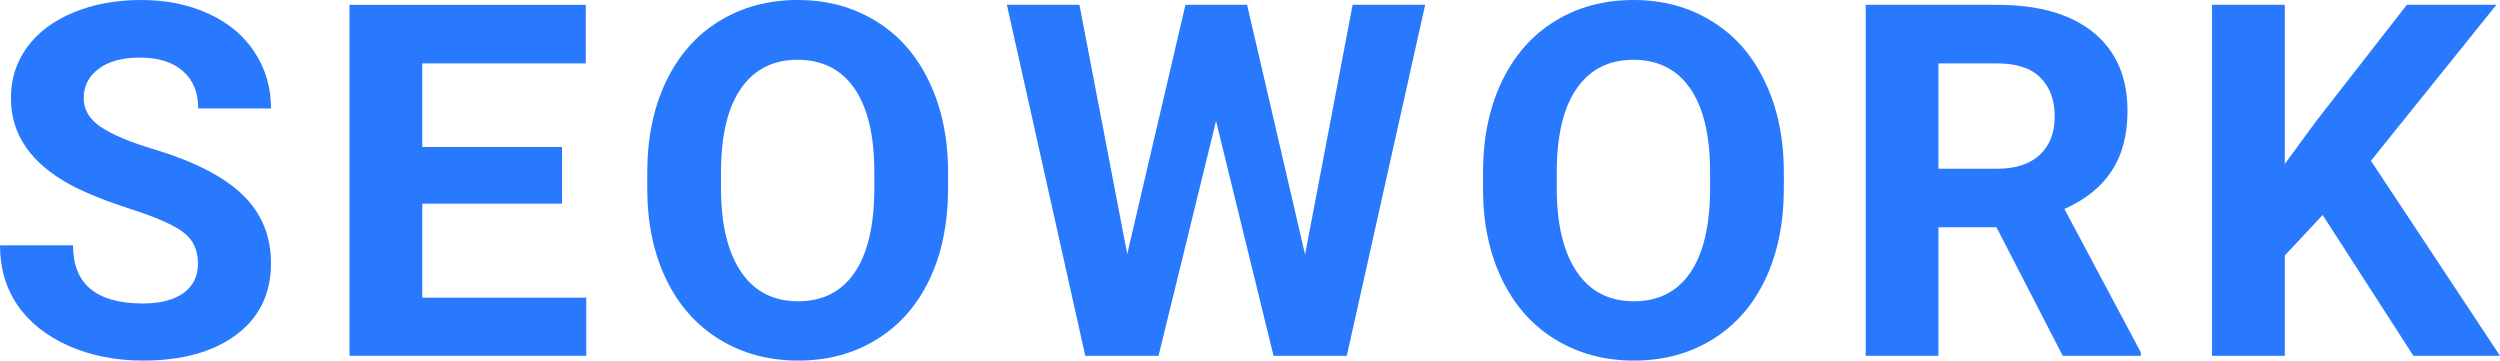
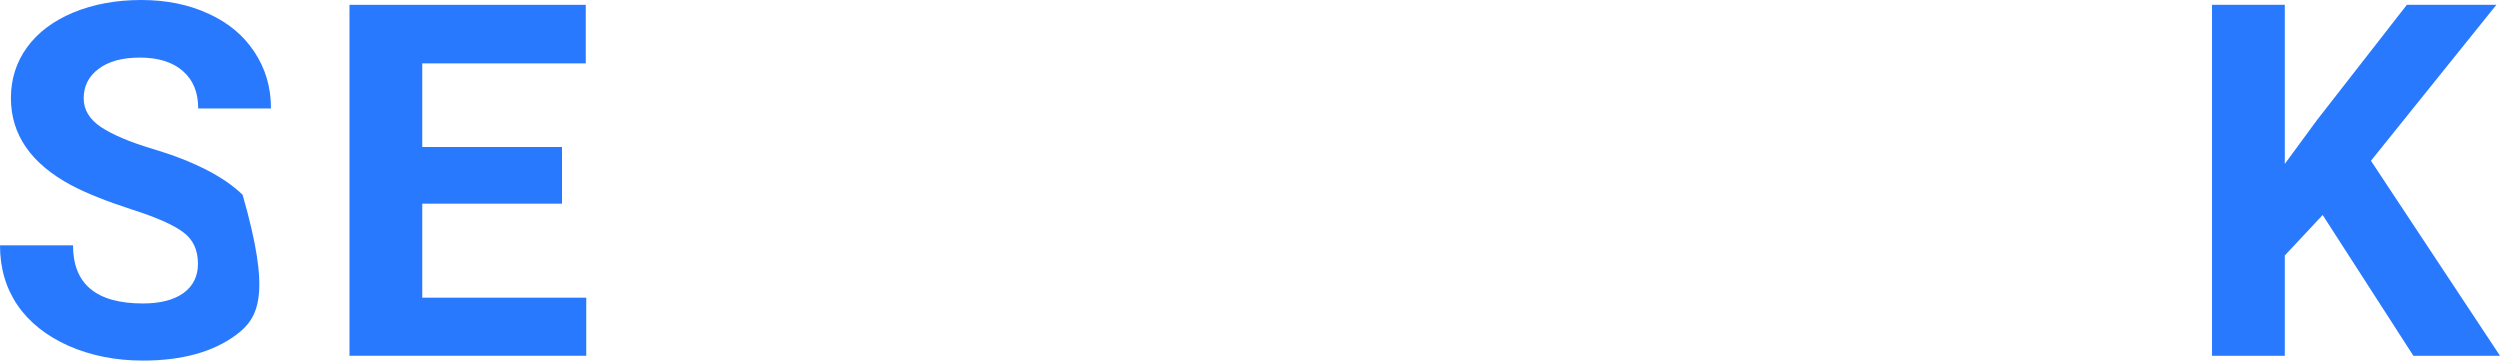
<svg xmlns="http://www.w3.org/2000/svg" width="104" height="15" viewBox="0 0 104 15" fill="none">
-   <path d="M8.235 10.969C8.235 10.401 8.034 9.967 7.63 9.666C7.226 9.358 6.5 9.037 5.45 8.703C4.4 8.362 3.569 8.028 2.957 7.701C1.288 6.805 0.454 5.598 0.454 4.081C0.454 3.292 0.676 2.59 1.12 1.975C1.571 1.354 2.214 0.869 3.048 0.521C3.889 0.174 4.831 0 5.874 0C6.923 0 7.859 0.191 8.679 0.572C9.5 0.946 10.136 1.477 10.587 2.166C11.044 2.854 11.273 3.636 11.273 4.512H8.245C8.245 3.844 8.034 3.326 7.61 2.958C7.186 2.584 6.59 2.396 5.823 2.396C5.083 2.396 4.508 2.553 4.098 2.868C3.687 3.175 3.482 3.583 3.482 4.091C3.482 4.566 3.721 4.963 4.198 5.284C4.683 5.605 5.393 5.906 6.328 6.186C8.05 6.701 9.305 7.34 10.092 8.102C10.88 8.864 11.273 9.813 11.273 10.949C11.273 12.213 10.792 13.205 9.83 13.927C8.868 14.642 7.573 15 5.944 15C4.814 15 3.785 14.796 2.856 14.388C1.928 13.974 1.218 13.409 0.727 12.694C0.242 11.979 0 11.15 0 10.207H3.038C3.038 11.818 4.007 12.624 5.944 12.624C6.664 12.624 7.226 12.48 7.63 12.193C8.034 11.898 8.235 11.491 8.235 10.969Z" fill="#2979FF" />
+   <path d="M8.235 10.969C8.235 10.401 8.034 9.967 7.63 9.666C7.226 9.358 6.5 9.037 5.45 8.703C4.4 8.362 3.569 8.028 2.957 7.701C1.288 6.805 0.454 5.598 0.454 4.081C0.454 3.292 0.676 2.59 1.12 1.975C1.571 1.354 2.214 0.869 3.048 0.521C3.889 0.174 4.831 0 5.874 0C6.923 0 7.859 0.191 8.679 0.572C9.5 0.946 10.136 1.477 10.587 2.166C11.044 2.854 11.273 3.636 11.273 4.512H8.245C8.245 3.844 8.034 3.326 7.61 2.958C7.186 2.584 6.59 2.396 5.823 2.396C5.083 2.396 4.508 2.553 4.098 2.868C3.687 3.175 3.482 3.583 3.482 4.091C3.482 4.566 3.721 4.963 4.198 5.284C4.683 5.605 5.393 5.906 6.328 6.186C8.05 6.701 9.305 7.34 10.092 8.102C11.273 12.213 10.792 13.205 9.83 13.927C8.868 14.642 7.573 15 5.944 15C4.814 15 3.785 14.796 2.856 14.388C1.928 13.974 1.218 13.409 0.727 12.694C0.242 11.979 0 11.15 0 10.207H3.038C3.038 11.818 4.007 12.624 5.944 12.624C6.664 12.624 7.226 12.48 7.63 12.193C8.034 11.898 8.235 11.491 8.235 10.969Z" fill="#2979FF" />
  <path d="M23.379 8.473H17.566V12.383H24.388V14.8H14.538V0.201H24.368V2.637H17.566V6.116H23.379V8.473Z" fill="#2979FF" />
-   <path d="M39.44 7.831C39.44 9.268 39.185 10.528 38.673 11.611C38.162 12.694 37.429 13.529 36.473 14.118C35.525 14.706 34.434 15 33.203 15C31.985 15 30.899 14.709 29.943 14.128C28.988 13.546 28.248 12.717 27.723 11.641C27.198 10.558 26.933 9.315 26.926 7.911V7.189C26.926 5.752 27.185 4.489 27.703 3.399C28.228 2.303 28.965 1.464 29.913 0.882C30.869 0.294 31.959 0 33.183 0C34.408 0 35.494 0.294 36.443 0.882C37.398 1.464 38.135 2.303 38.653 3.399C39.178 4.489 39.44 5.749 39.44 7.179V7.831ZM36.372 7.169C36.372 5.638 36.096 4.475 35.545 3.68C34.993 2.884 34.206 2.487 33.183 2.487C32.167 2.487 31.383 2.881 30.832 3.67C30.28 4.452 30.001 5.602 29.994 7.119V7.831C29.994 9.322 30.27 10.478 30.822 11.3C31.373 12.122 32.167 12.533 33.203 12.533C34.219 12.533 35 12.139 35.545 11.35C36.09 10.555 36.366 9.398 36.372 7.881V7.169Z" fill="#2979FF" />
-   <path d="M54.291 10.588L56.269 0.201H59.287L56.027 14.8H52.979L50.587 5.033L48.195 14.8H45.147L41.887 0.201H44.905L46.893 10.568L49.315 0.201H51.879L54.291 10.588Z" fill="#2979FF" />
-   <path d="M74.208 7.831C74.208 9.268 73.952 10.528 73.441 11.611C72.93 12.694 72.196 13.529 71.241 14.118C70.292 14.706 69.202 15 67.971 15C66.753 15 65.666 14.709 64.711 14.128C63.756 13.546 63.016 12.717 62.491 11.641C61.966 10.558 61.7 9.315 61.693 7.911V7.189C61.693 5.752 61.952 4.489 62.471 3.399C62.995 2.303 63.732 1.464 64.681 0.882C65.636 0.294 66.726 0 67.951 0C69.175 0 70.262 0.294 71.21 0.882C72.166 1.464 72.903 2.303 73.421 3.399C73.946 4.489 74.208 5.749 74.208 7.179V7.831ZM71.14 7.169C71.14 5.638 70.864 4.475 70.312 3.68C69.761 2.884 68.973 2.487 67.951 2.487C66.935 2.487 66.151 2.881 65.599 3.67C65.047 4.452 64.768 5.602 64.761 7.119V7.831C64.761 9.322 65.037 10.478 65.589 11.3C66.141 12.122 66.935 12.533 67.971 12.533C68.987 12.533 69.767 12.139 70.312 11.35C70.857 10.555 71.133 9.398 71.14 7.881V7.169Z" fill="#2979FF" />
-   <path d="M83.054 9.455H80.641V14.8H77.614V0.201H83.074C84.81 0.201 86.149 0.585 87.091 1.354C88.032 2.122 88.504 3.209 88.504 4.612C88.504 5.608 88.285 6.441 87.847 7.109C87.417 7.771 86.761 8.299 85.879 8.693L89.059 14.659V14.8H85.809L83.054 9.455ZM80.641 7.019H83.084C83.844 7.019 84.433 6.828 84.85 6.447C85.267 6.059 85.476 5.528 85.476 4.853C85.476 4.164 85.277 3.623 84.88 3.229C84.49 2.834 83.888 2.637 83.074 2.637H80.641V7.019Z" fill="#2979FF" />
  <path d="M96.623 8.944L95.048 10.628V14.8H92.02V0.201H95.048V6.818L96.38 5.003L100.125 0.201H103.849L98.631 6.688L104 14.8H100.397L96.623 8.944Z" fill="#2979FF" />
</svg>